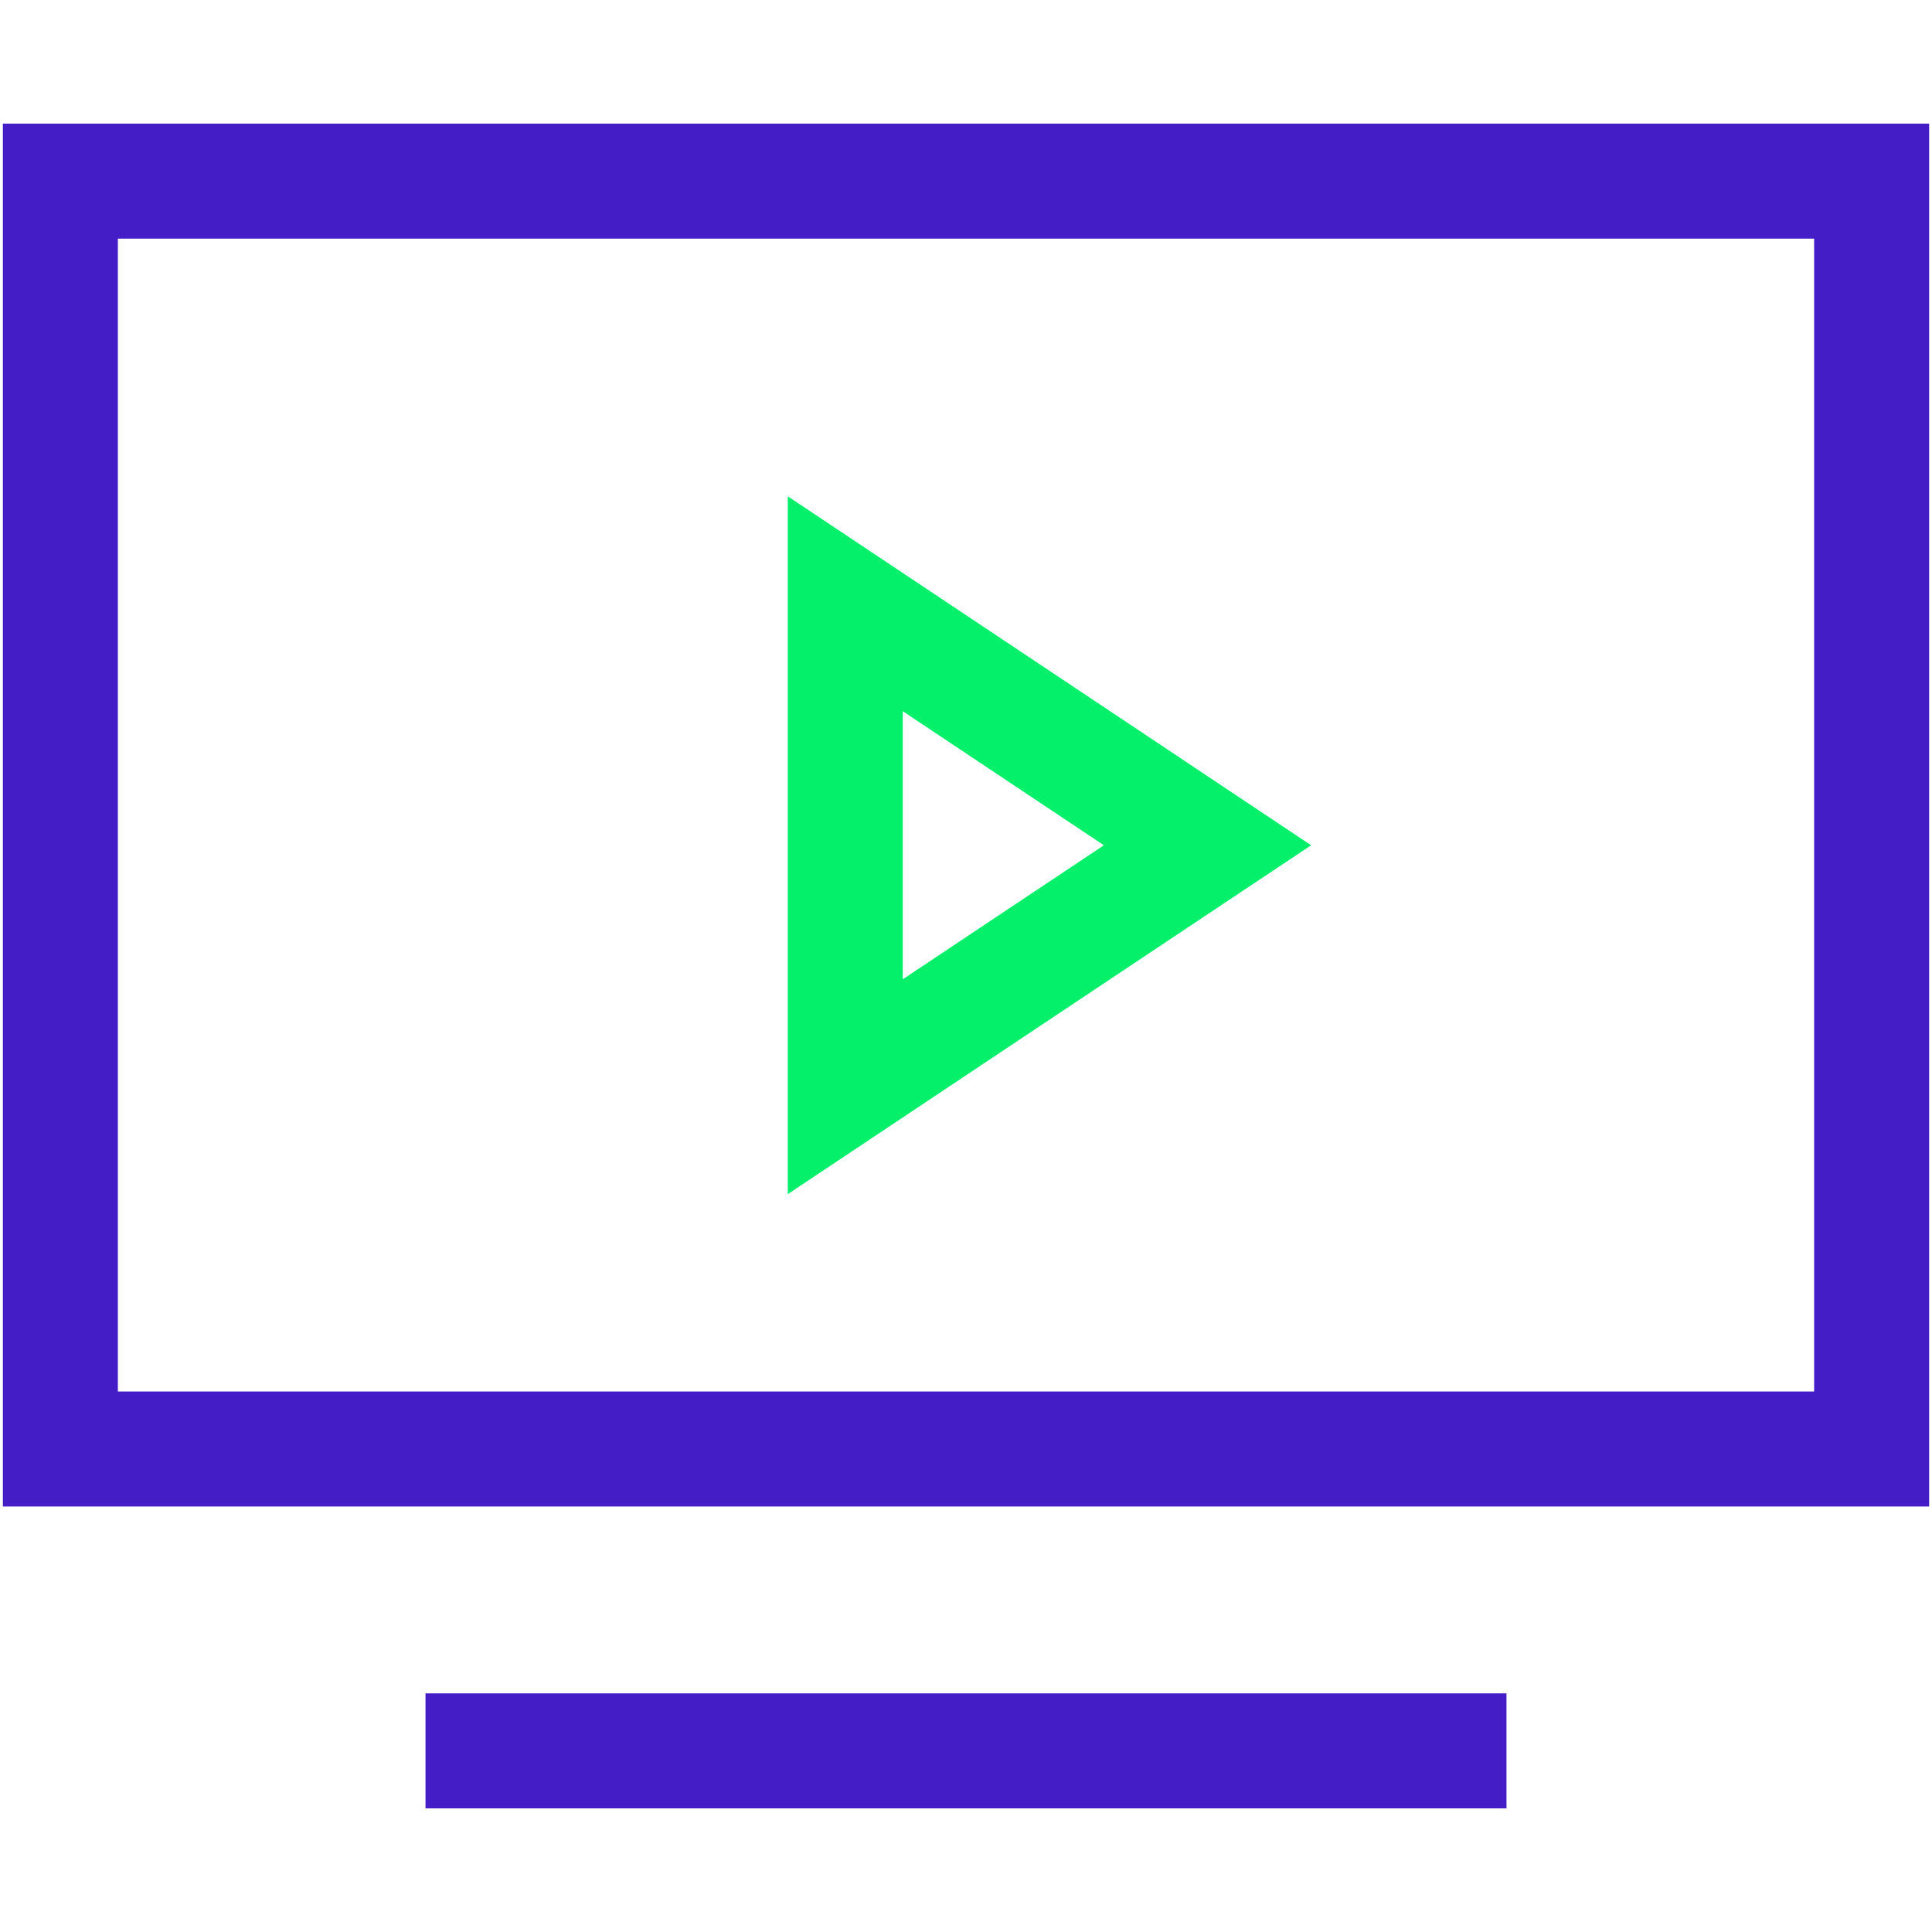
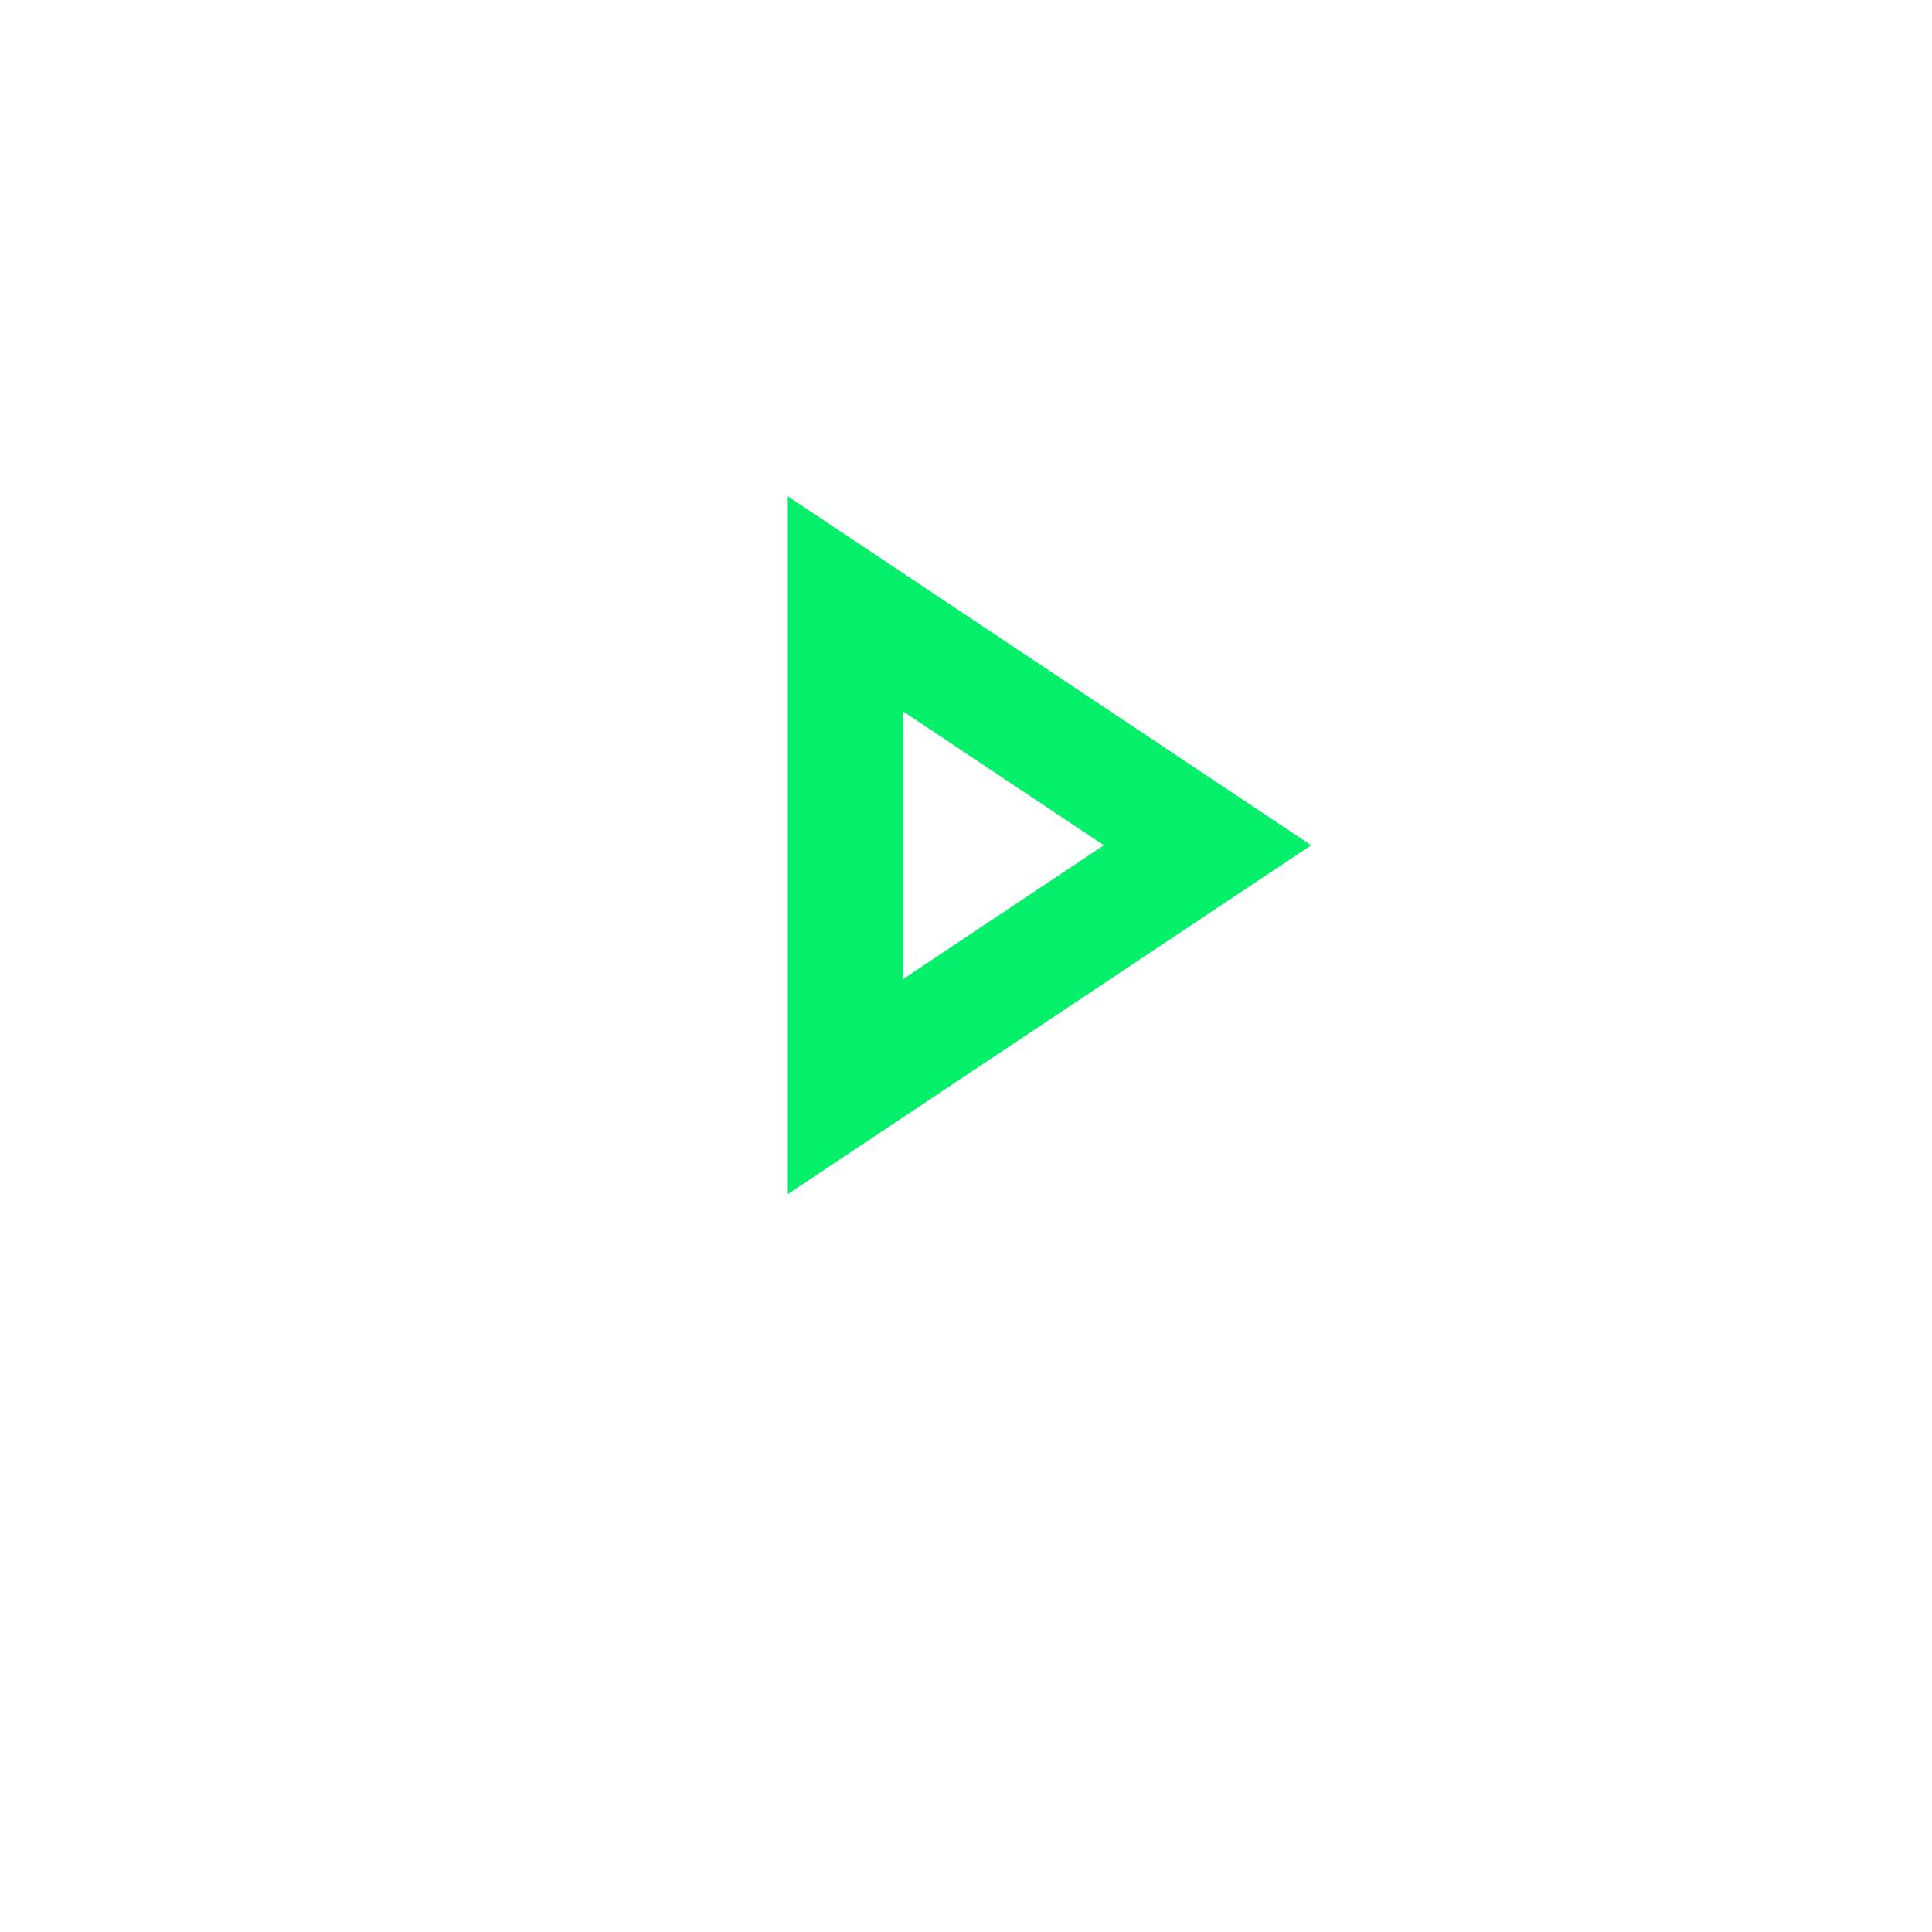
<svg xmlns="http://www.w3.org/2000/svg" width="57" height="57" xml:space="preserve" overflow="hidden">
  <g transform="translate(-674 -479)">
-     <path d="M688.25 530.656 716.75 530.656" stroke="#451DC7" stroke-width="3.393" stroke-linecap="square" stroke-miterlimit="10" fill="none" />
-     <path d="M675.781 484.344 729.219 484.344 729.219 521.75 675.781 521.75Z" stroke="#451DC7" stroke-width="3.393" stroke-linecap="square" stroke-miterlimit="10" fill="none" />
    <path d="M698.938 496.812 709.625 503.938 698.938 511.062Z" stroke="#04F06A" stroke-width="3.393" stroke-linecap="square" stroke-miterlimit="10" fill="none" />
  </g>
</svg>